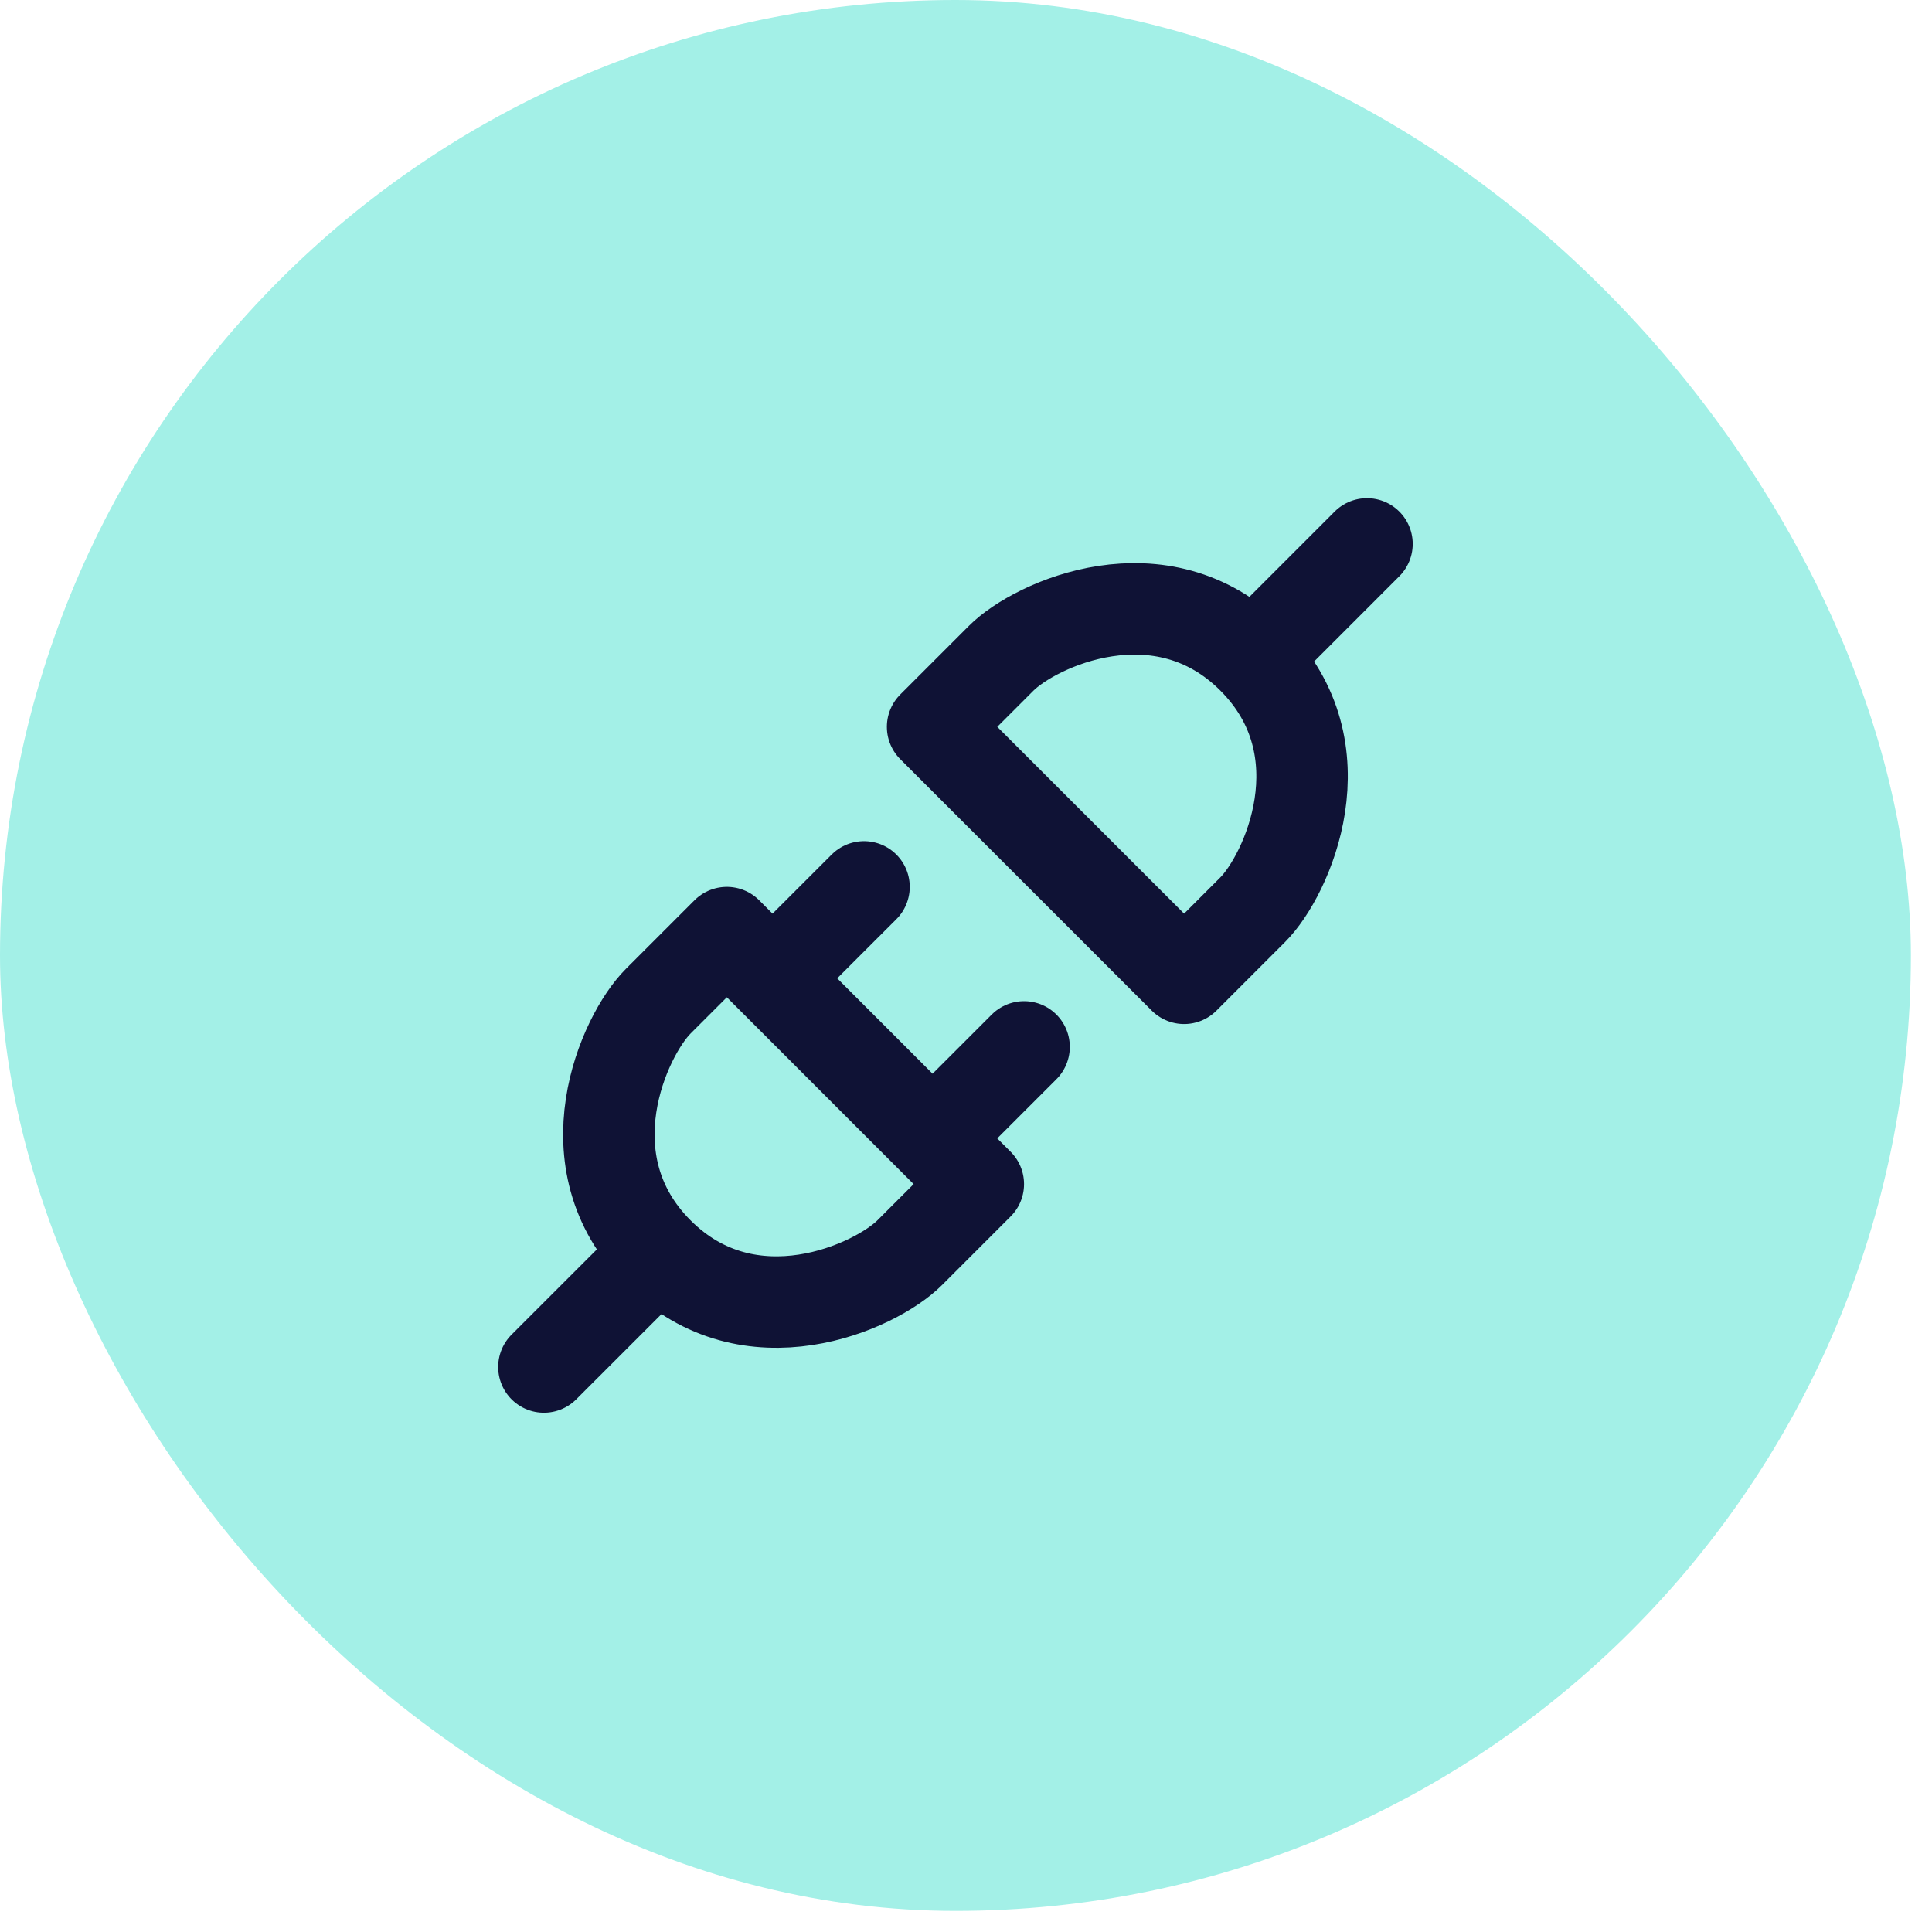
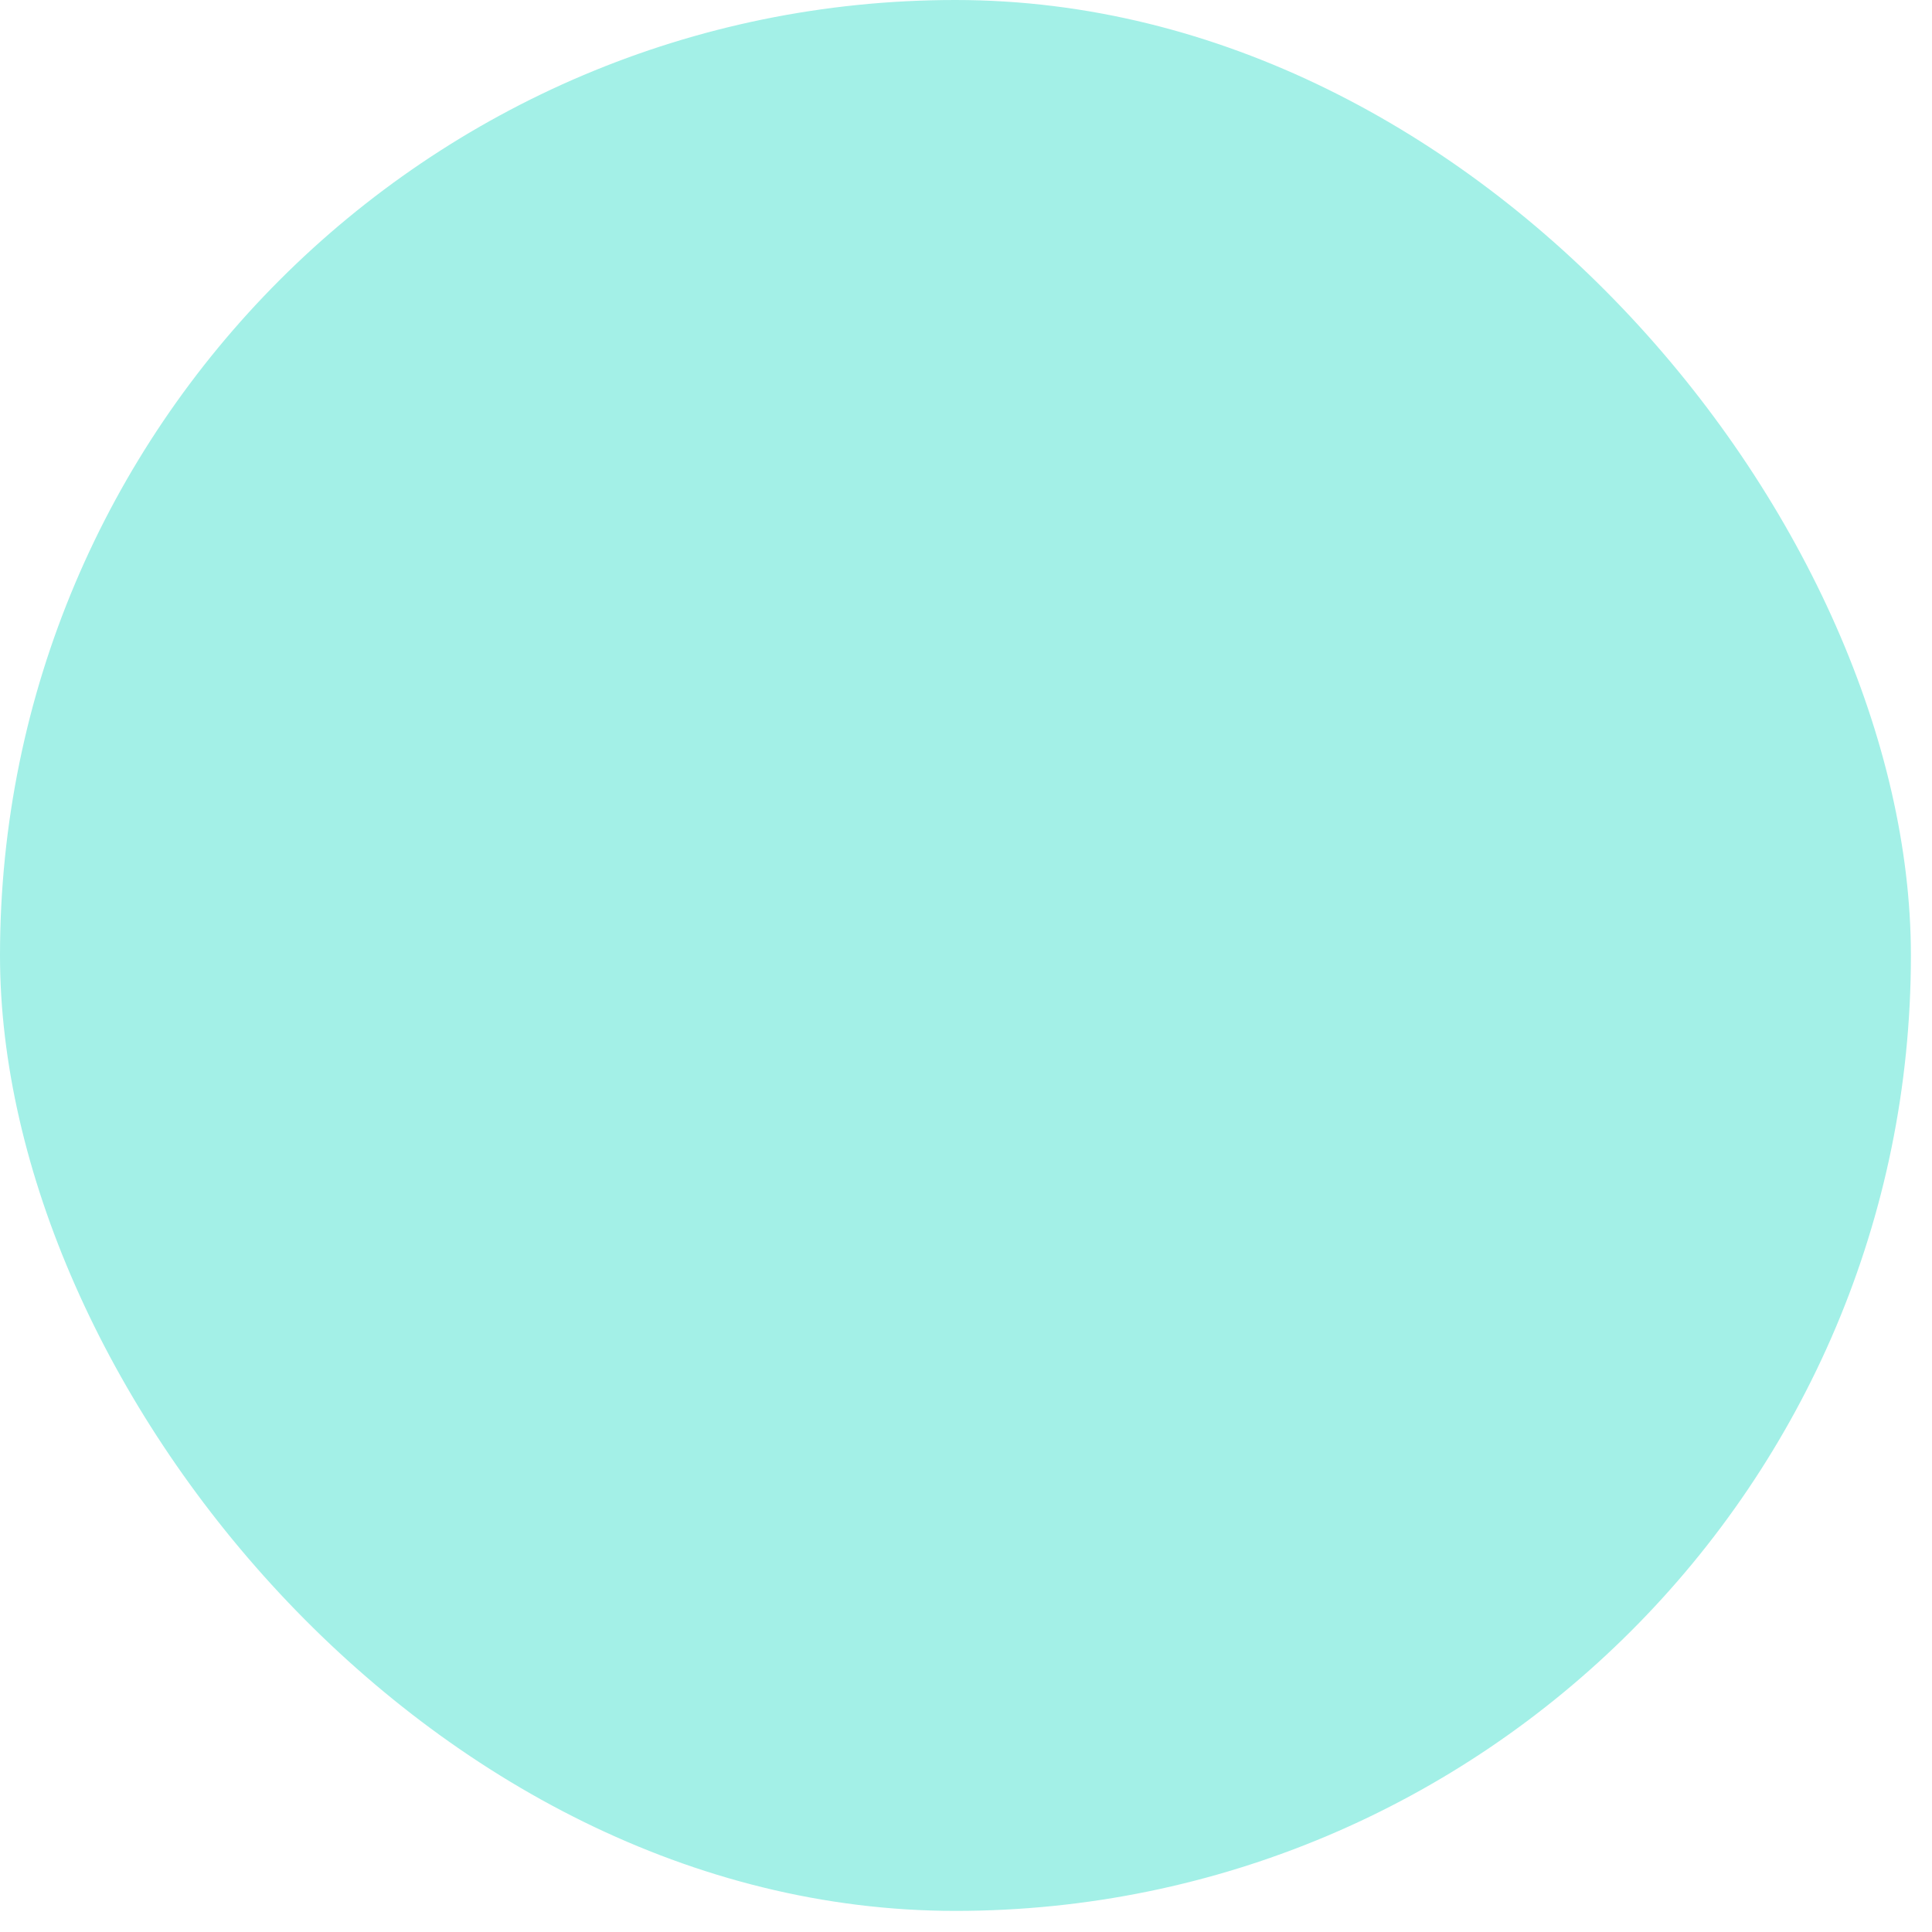
<svg xmlns="http://www.w3.org/2000/svg" width="38" height="38" viewBox="0 0 38 38" fill="none">
  <rect width="37.585" height="37.585" rx="18.793" fill="#A3F0E7" />
-   <path d="M24.639 12.947C22.84 11.148 20.367 12.272 19.692 12.947L18.343 14.296L23.29 19.242L24.639 17.893C25.313 17.219 26.438 14.745 24.639 12.947ZM24.639 12.947L26.887 10.698M12.947 24.639C14.745 26.438 17.219 25.313 17.893 24.639L19.242 23.29L14.296 18.343L12.947 19.692C12.272 20.367 11.148 22.84 12.947 24.639ZM12.947 24.639L10.698 26.887M18.343 22.39L20.142 20.591M15.195 19.242L16.994 17.444" stroke="#0F1235" stroke-width="1.799" stroke-linecap="round" stroke-linejoin="round" />
</svg>